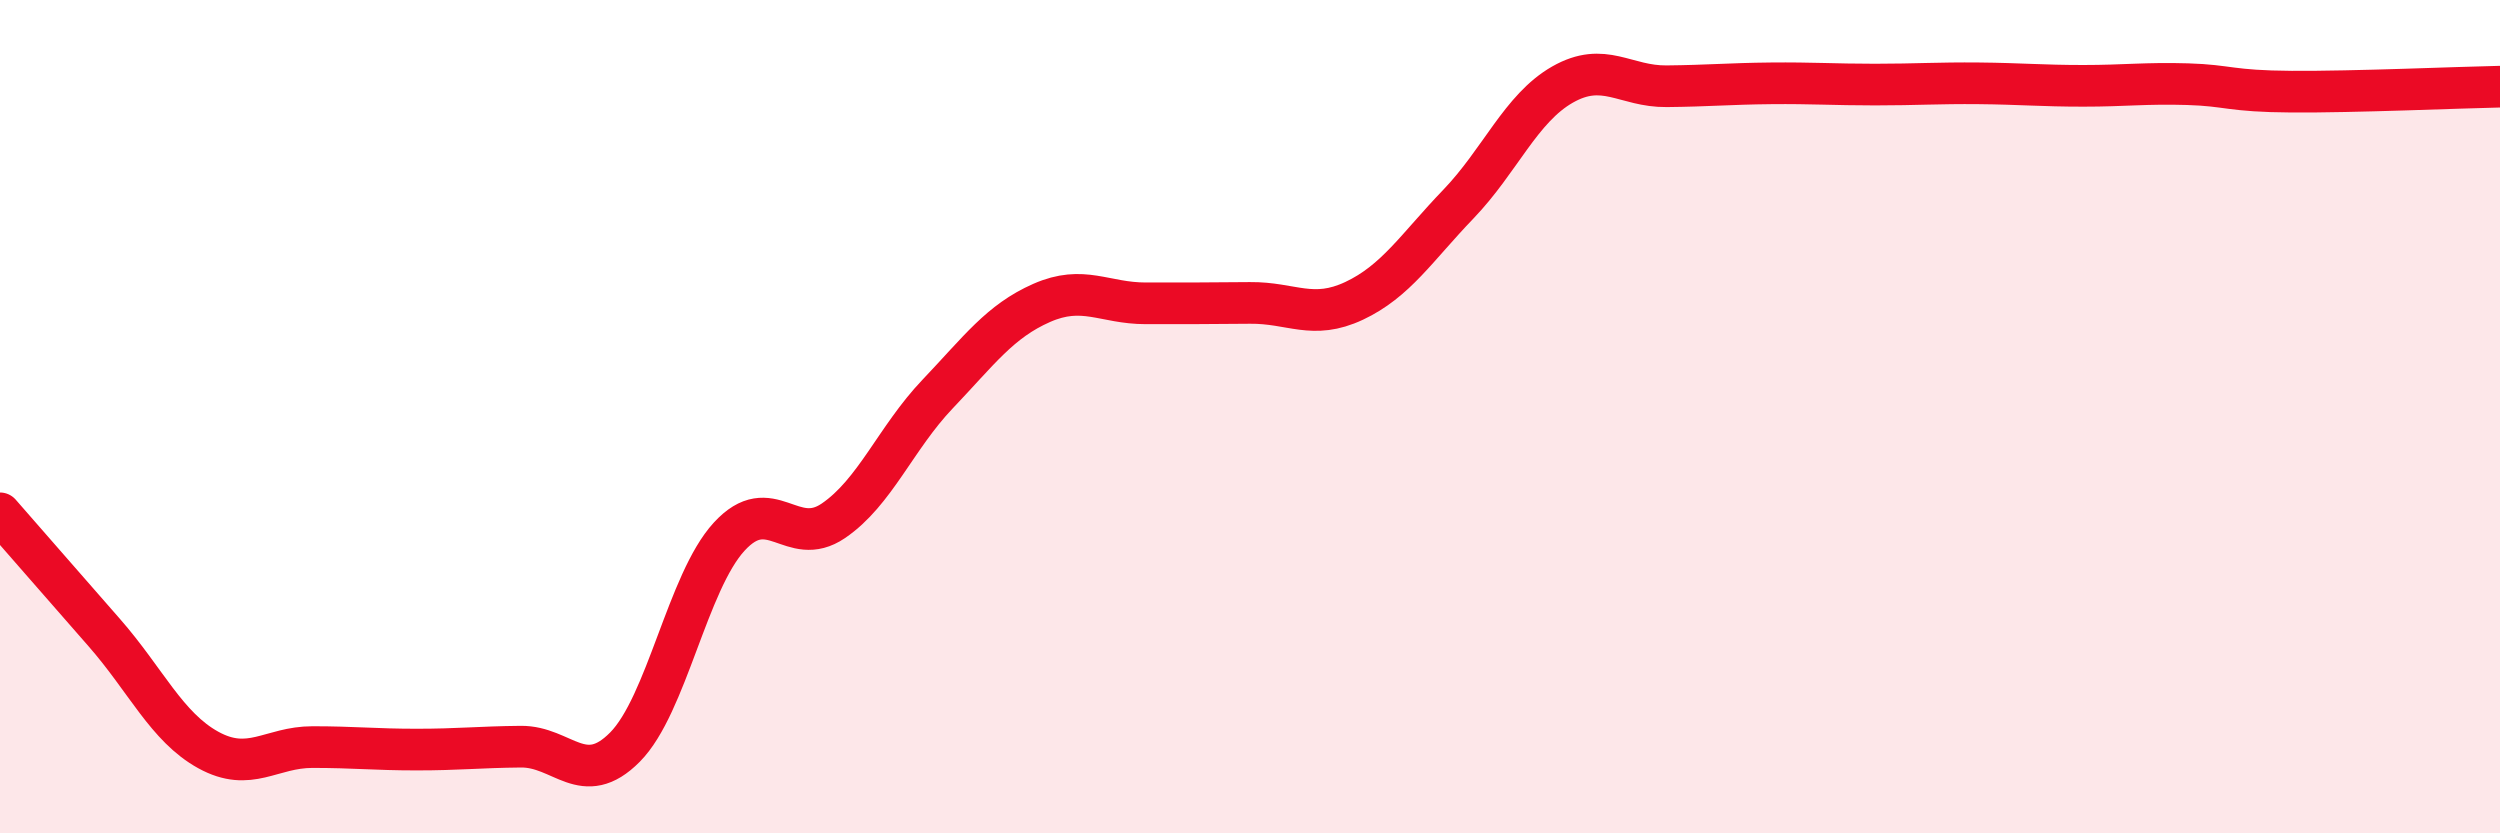
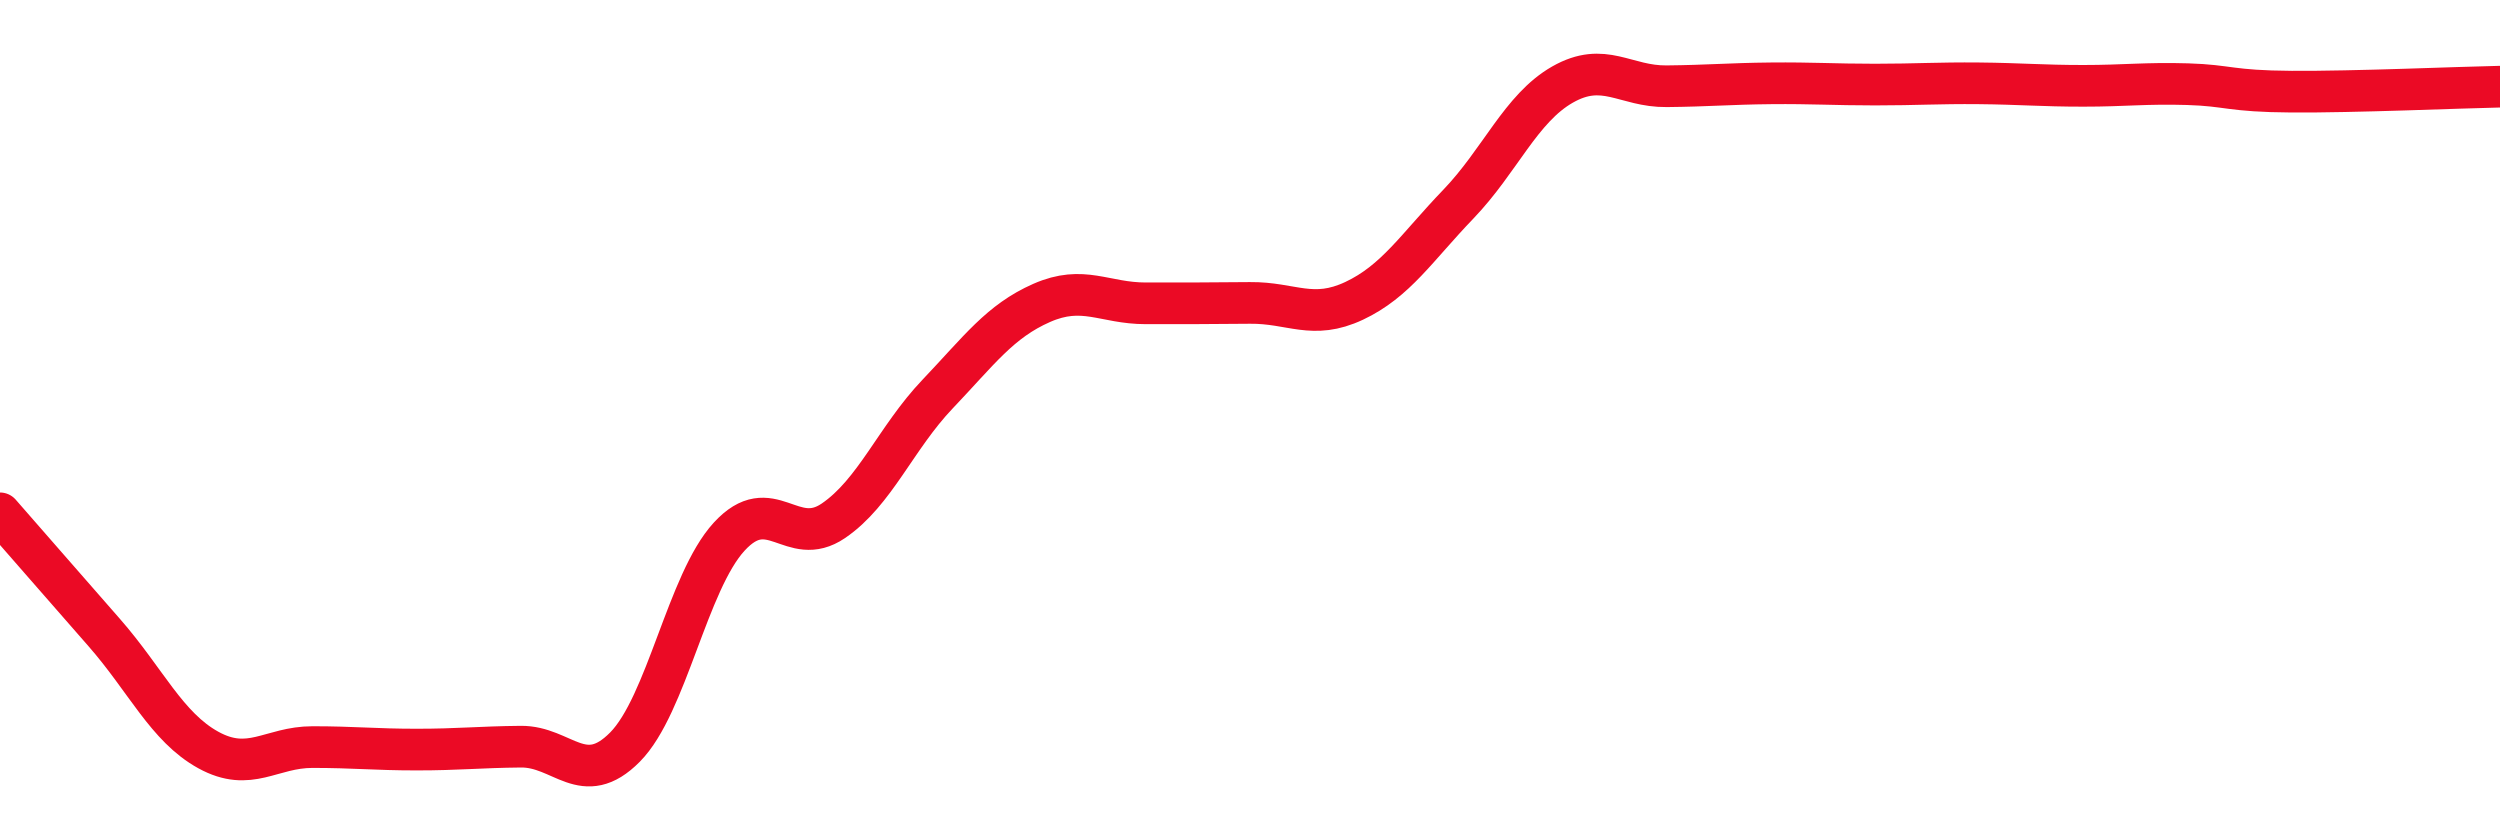
<svg xmlns="http://www.w3.org/2000/svg" width="60" height="20" viewBox="0 0 60 20">
-   <path d="M 0,12.32 C 0.5,12.89 1.5,14.04 2.5,15.18 C 3.5,16.32 4,17.45 5,18 C 6,18.55 6.5,17.93 7.5,17.93 C 8.5,17.93 9,17.99 10,17.99 C 11,17.99 11.5,17.93 12.5,17.92 C 13.5,17.91 14,18.94 15,17.93 C 16,16.92 16.5,13.97 17.5,12.88 C 18.5,11.79 19,13.18 20,12.5 C 21,11.82 21.5,10.51 22.5,9.46 C 23.5,8.41 24,7.71 25,7.27 C 26,6.83 26.5,7.28 27.5,7.28 C 28.5,7.28 29,7.28 30,7.27 C 31,7.26 31.5,7.69 32.5,7.22 C 33.5,6.75 34,5.94 35,4.9 C 36,3.86 36.5,2.6 37.5,2.03 C 38.5,1.46 39,2.08 40,2.07 C 41,2.06 41.5,2.01 42.5,2 C 43.5,1.99 44,2.03 45,2.03 C 46,2.03 46.5,1.99 47.5,2 C 48.5,2.01 49,2.06 50,2.06 C 51,2.06 51.5,1.99 52.5,2.02 C 53.5,2.05 53.5,2.19 55,2.2 C 56.5,2.21 59,2.1 60,2.08L60 20L0 20Z" fill="#EB0A25" opacity="0.1" stroke-linecap="round" stroke-linejoin="round" />
  <path d="M 0,12.32 C 0.5,12.89 1.5,14.04 2.5,15.18 C 3.5,16.32 4,17.45 5,18 C 6,18.55 6.5,17.93 7.5,17.93 C 8.5,17.93 9,17.99 10,17.99 C 11,17.99 11.5,17.93 12.5,17.92 C 13.5,17.91 14,18.94 15,17.93 C 16,16.92 16.5,13.97 17.5,12.88 C 18.5,11.79 19,13.18 20,12.5 C 21,11.82 21.5,10.51 22.5,9.46 C 23.5,8.41 24,7.71 25,7.27 C 26,6.83 26.5,7.28 27.5,7.28 C 28.5,7.28 29,7.28 30,7.27 C 31,7.26 31.5,7.69 32.5,7.22 C 33.5,6.75 34,5.94 35,4.9 C 36,3.86 36.5,2.6 37.5,2.03 C 38.5,1.46 39,2.08 40,2.07 C 41,2.06 41.5,2.01 42.5,2 C 43.5,1.99 44,2.03 45,2.03 C 46,2.03 46.5,1.99 47.5,2 C 48.5,2.01 49,2.06 50,2.06 C 51,2.06 51.5,1.99 52.5,2.02 C 53.5,2.05 53.5,2.19 55,2.2 C 56.5,2.21 59,2.1 60,2.08" stroke="#EB0A25" stroke-width="1" fill="none" stroke-linecap="round" stroke-linejoin="round" />
</svg>